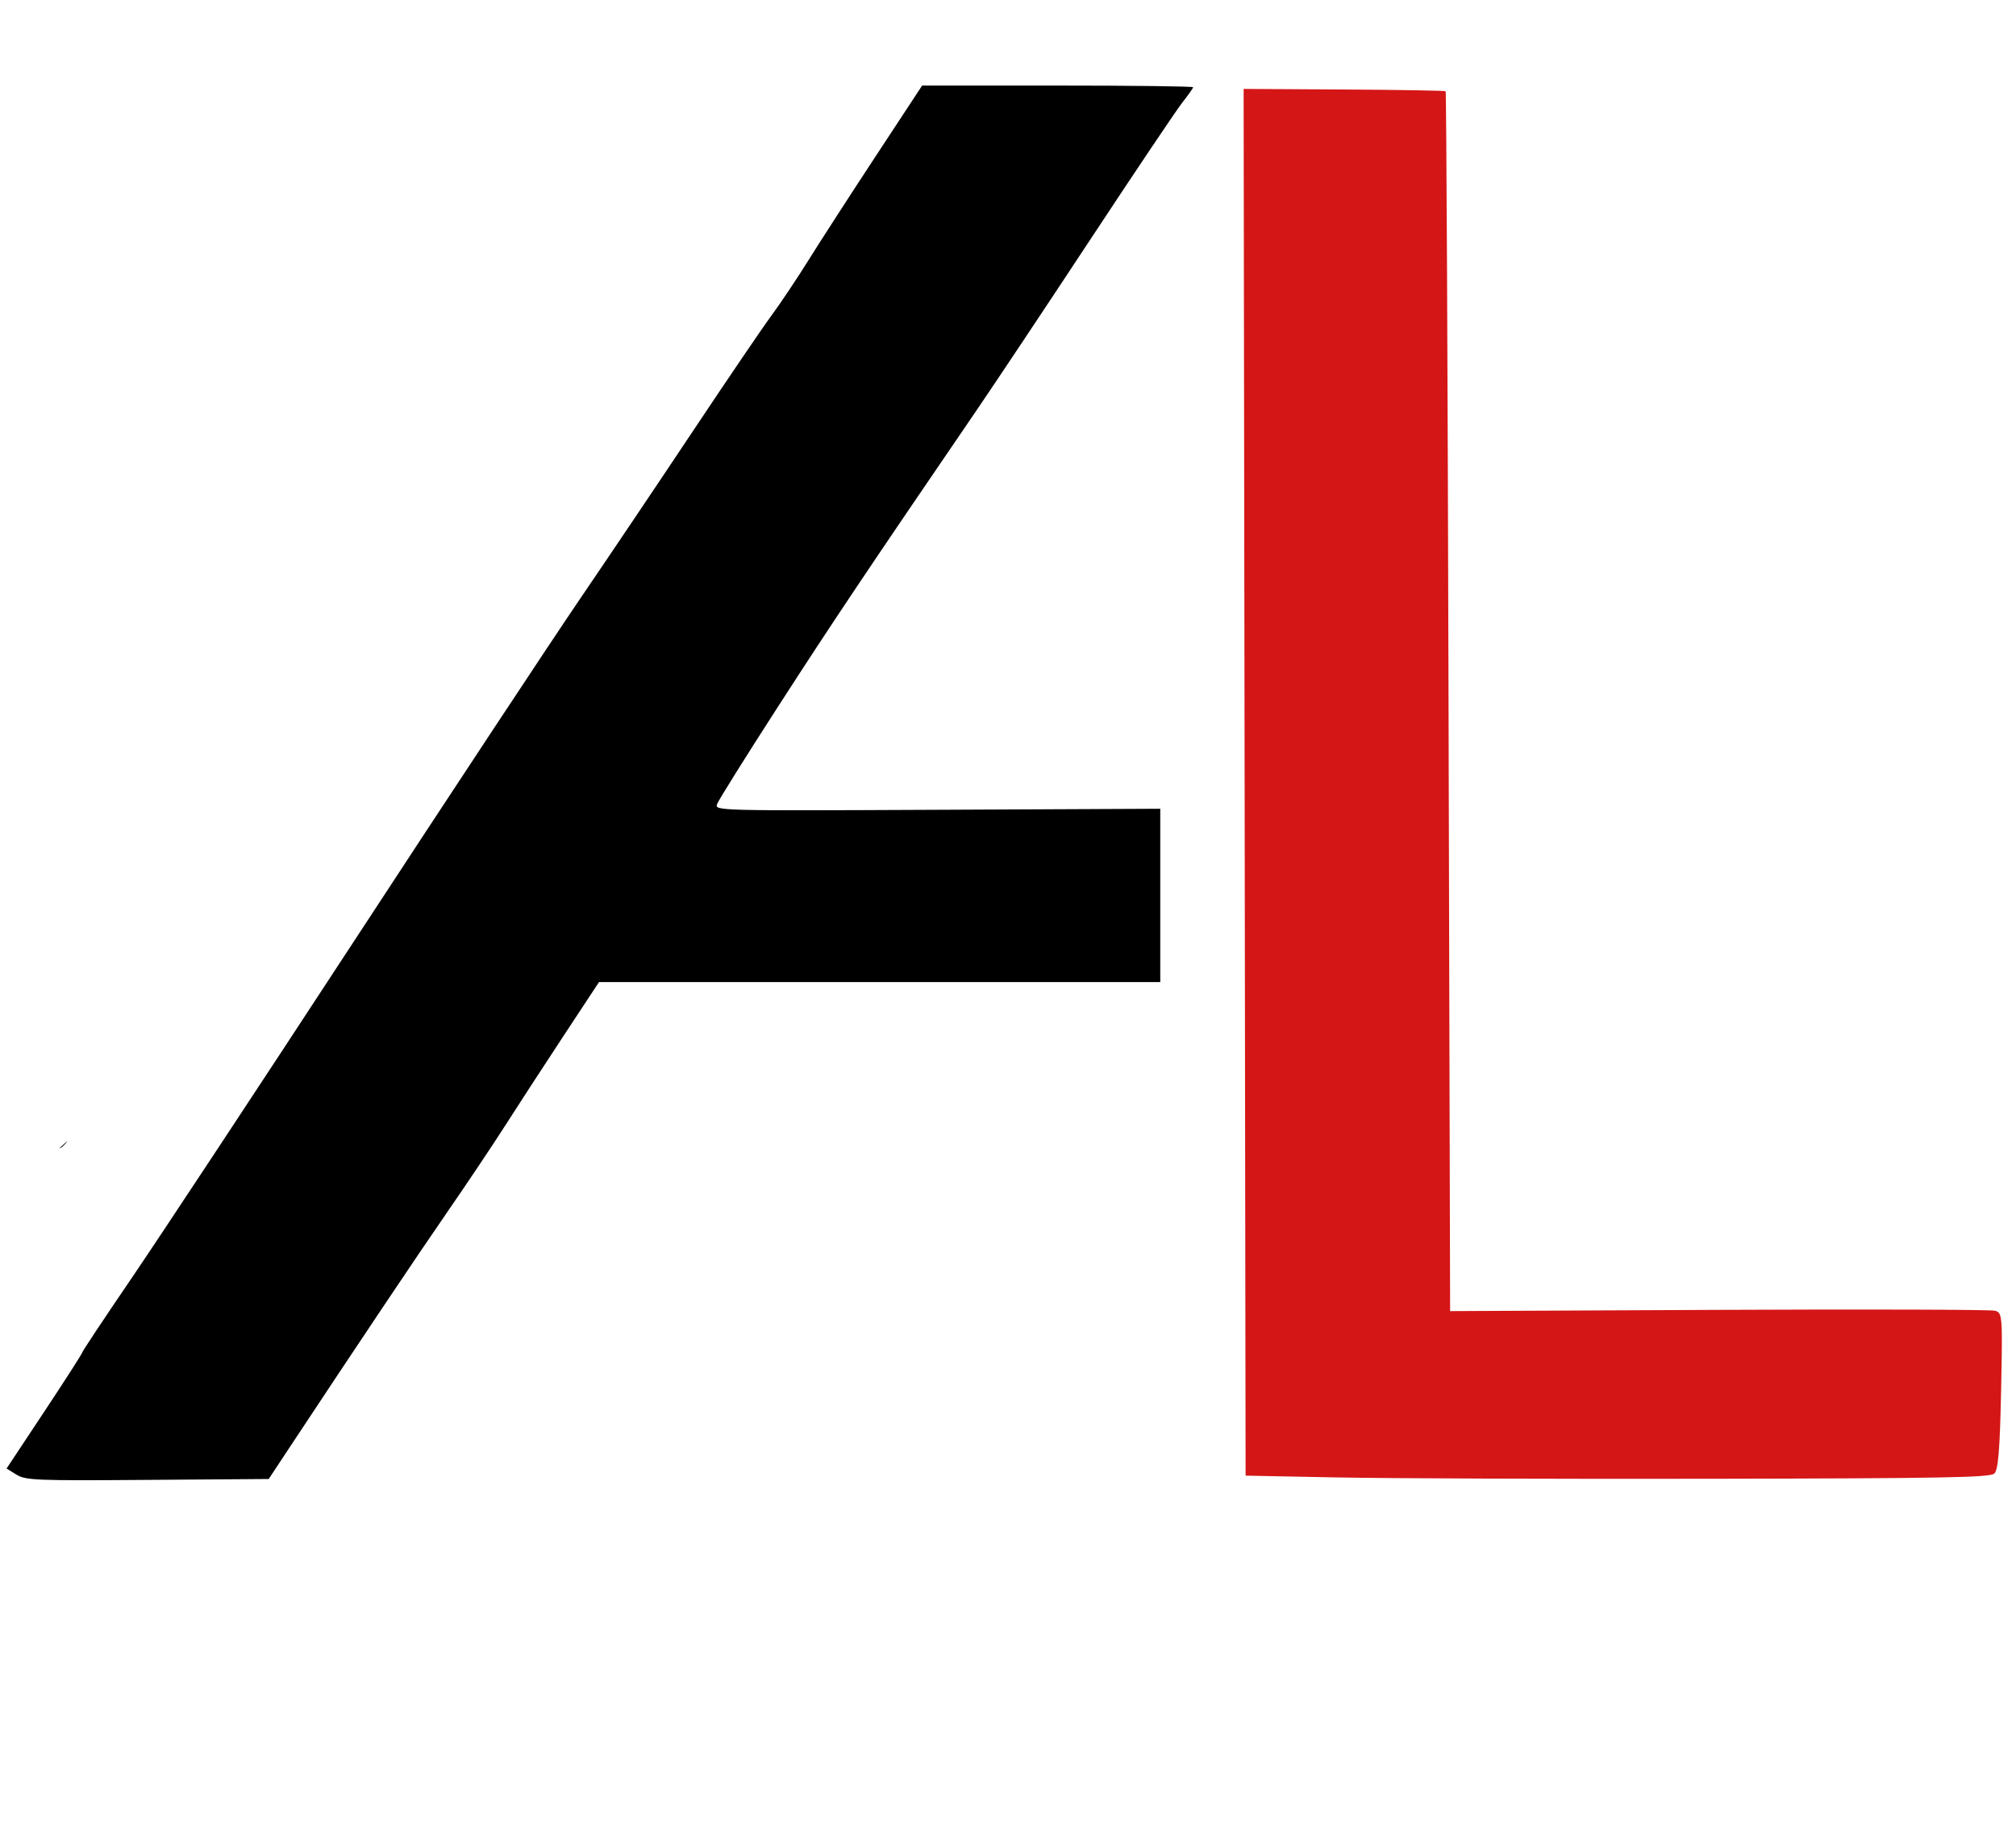
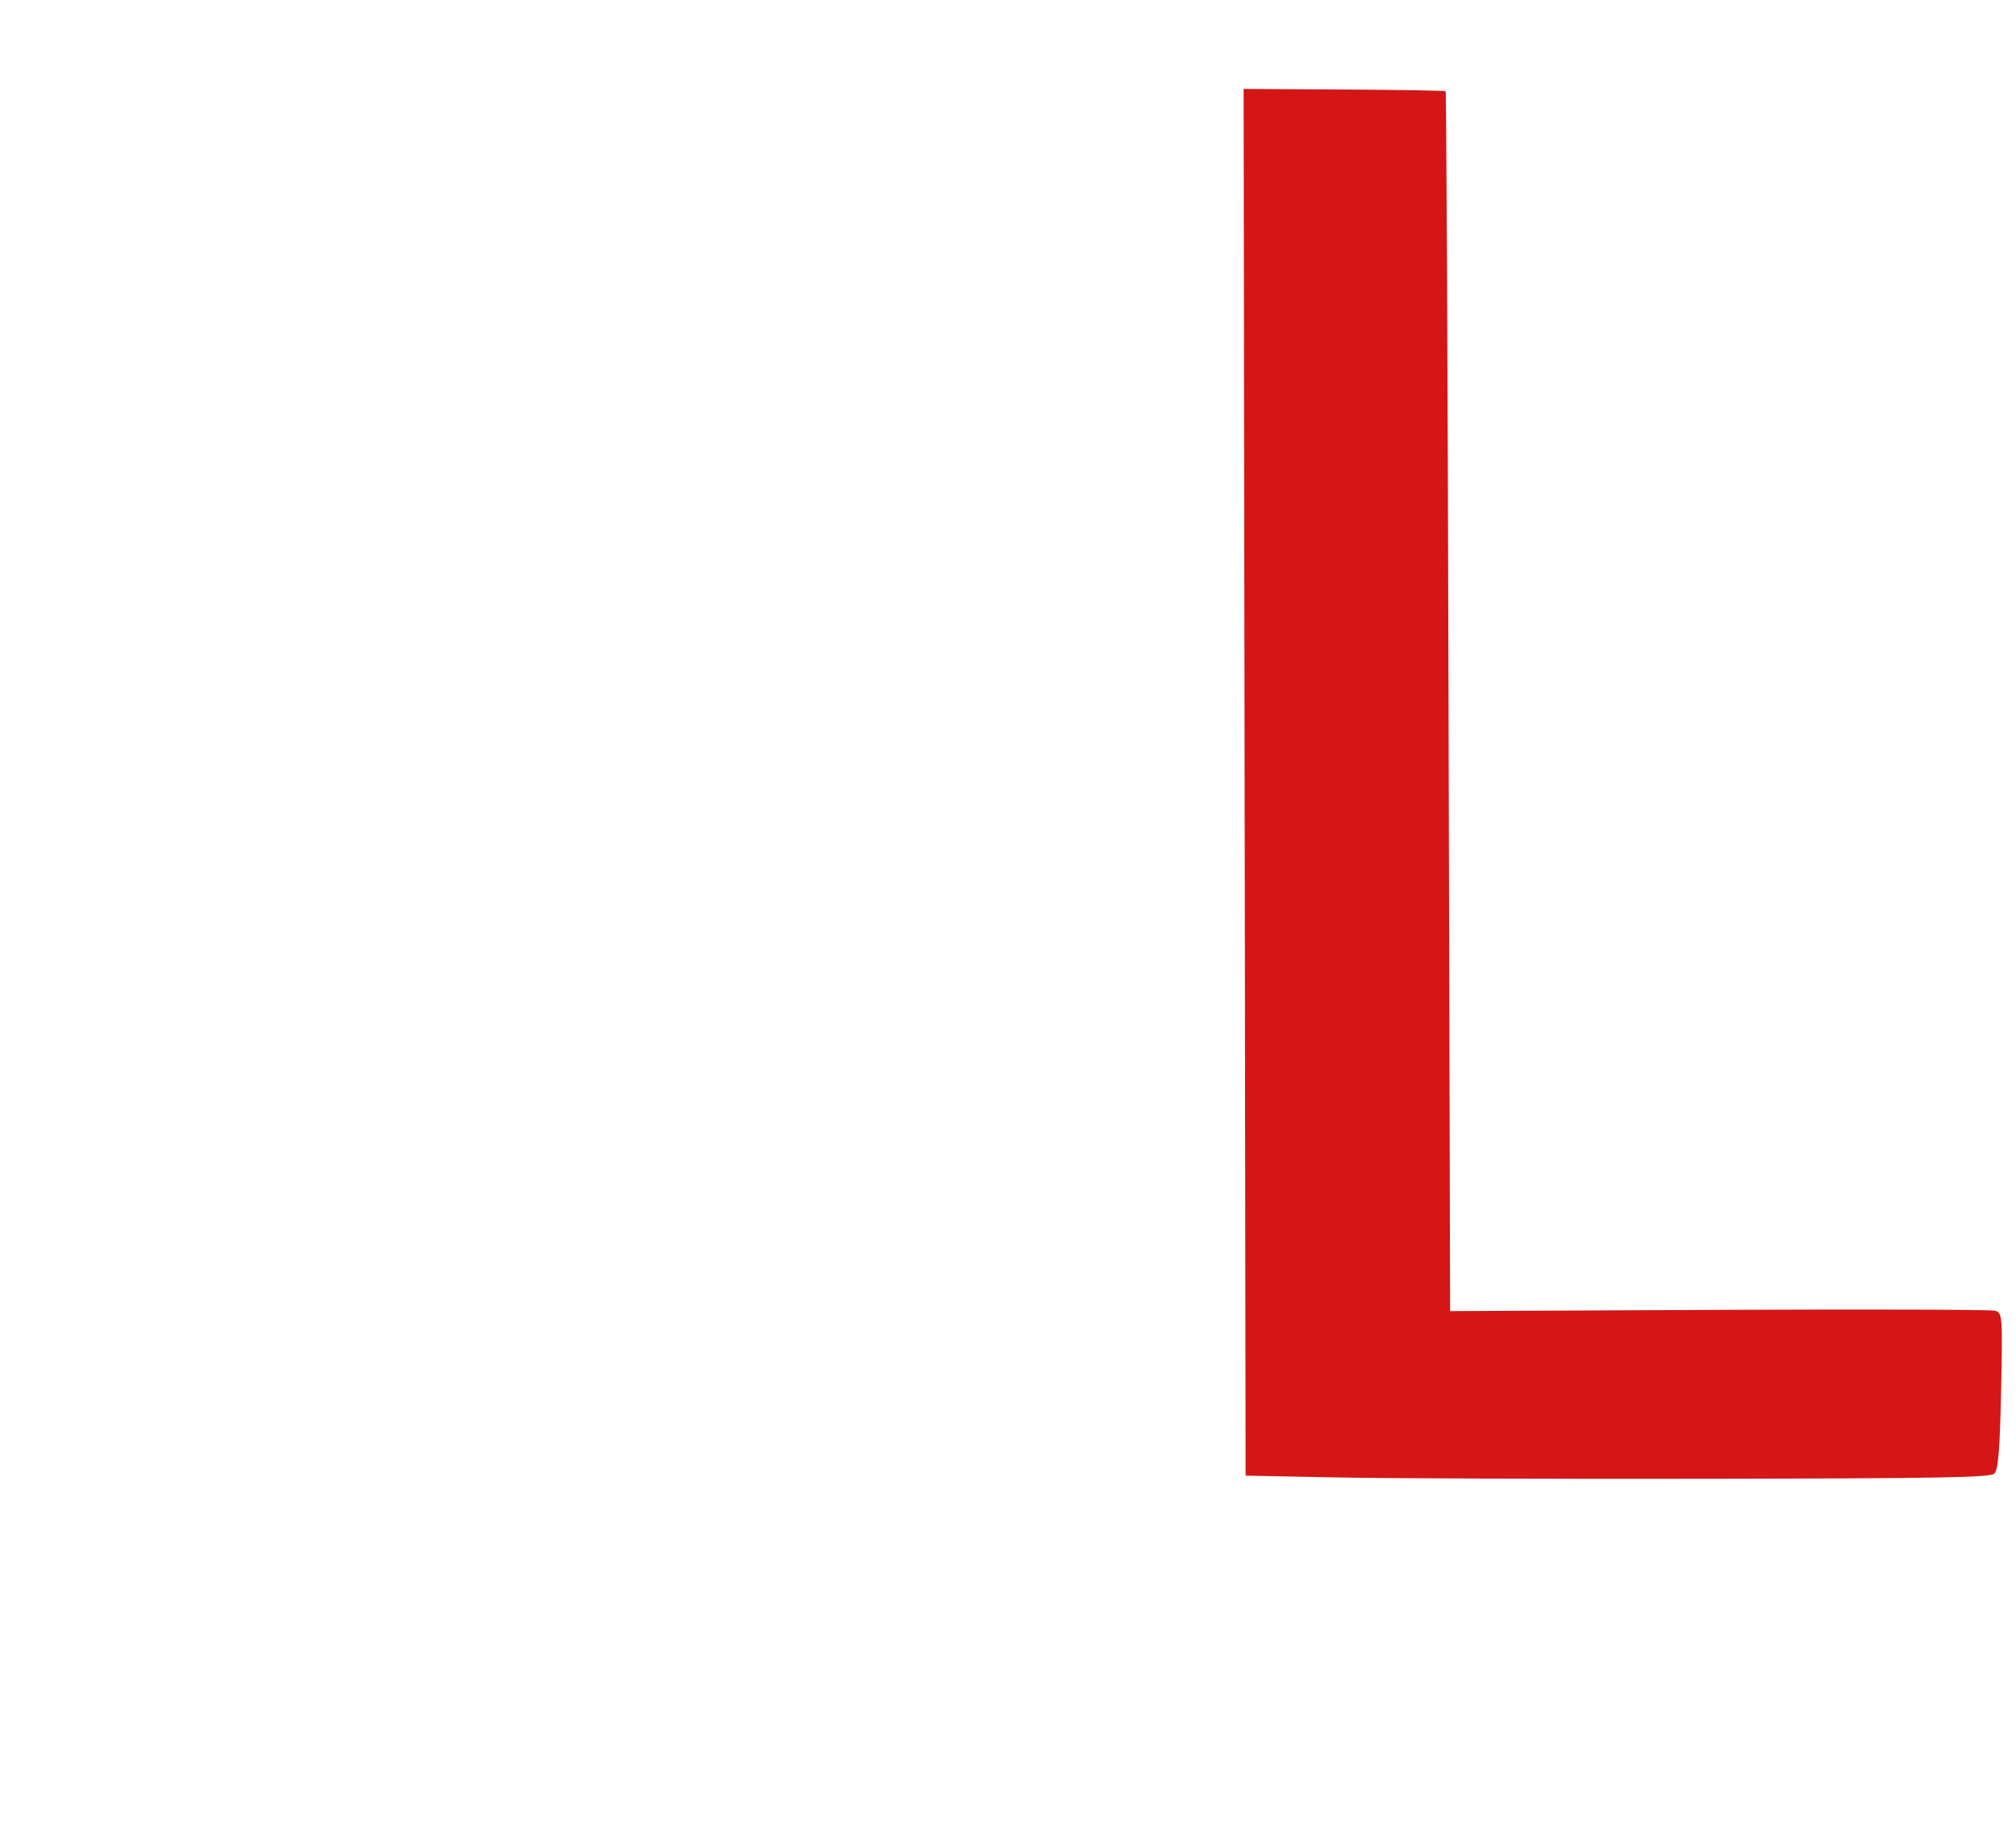
<svg xmlns="http://www.w3.org/2000/svg" xmlns:ns1="http://sodipodi.sourceforge.net/DTD/sodipodi-0.dtd" xmlns:ns2="http://www.inkscape.org/namespaces/inkscape" version="1.1" id="svg1" width="770" height="704" viewBox="0 0 770 704" ns1:docname="Logo.svg" ns2:version="1.3.2 (091e20e, 2023-11-25, custom)">
  <defs id="defs1" />
  <ns1:namedview id="namedview1" pagecolor="#ffffff" bordercolor="#000000" borderopacity="0.25" ns2:showpageshadow="2" ns2:pageopacity="0.0" ns2:pagecheckerboard="0" ns2:deskcolor="#d1d1d1" ns2:zoom="0.74659459" ns2:cx="358.29351" ns2:cy="481.51969" ns2:window-width="1920" ns2:window-height="1009" ns2:window-x="-8" ns2:window-y="-8" ns2:window-maximized="1" ns2:current-layer="g1" />
  <g ns2:groupmode="layer" ns2:label="Image" id="g1">
-     <path style="display:inline;fill:#000000;stroke-width:1.333;fill-opacity:1" d="m 6.291,563.367 -3.782,-2.342 14.464,-21.831 c 7.955,-12.007 14.464,-22.153 14.464,-22.547 0,-0.394 8.404,-13.047 18.677,-28.119 10.272,-15.072 48.501,-73.005 84.952,-128.74 36.452,-55.735 75.318,-114.613 86.369,-130.84 11.051,-16.227 30.66,-45.377 43.575,-64.779 12.915,-19.402 26.271,-39.055 29.68,-43.674 3.409,-4.619 9.777,-14.144 14.151,-21.165 4.374,-7.022 15.92,-24.888 25.657,-39.704 L 352.202,32.688 h 51.766 c 28.471,0 51.753,0.289 51.738,0.641 -0.015,0.353 -1.846,2.95 -4.069,5.772 -2.222,2.822 -17.926,26.2 -34.898,51.951 -16.971,25.751 -36.572,55.19 -43.558,65.42 -41.698,61.064 -55.173,81.177 -75.629,112.882 -12.518,19.402 -23.17,36.43 -23.67,37.841 -0.902,2.545 -0.219,2.562 84.181,2.172 l 85.091,-0.393 v 33.103 33.103 H 335.971 228.787 l -13.564,20.596 c -7.46,11.328 -17.412,26.625 -22.115,33.993 -4.703,7.368 -14.726,22.344 -22.272,33.279 -11.927,17.281 -34.371,50.791 -60.573,90.434 l -7.63,11.545 -46.28,0.341 c -42.699,0.314 -46.573,0.159 -50.062,-2.001 z M 25.842,435.781 c -1.073,1.582 -2.489,2.881 -3.148,2.886 z" id="path1" ns1:nodetypes="ccscssssssssscscsssssscccccssssccsc" ns2:transform-center-x="158.2017" ns2:transform-center-y="43.567034" />
    <path style="display:inline;fill:#d41616;stroke-width:1.251;fill-opacity:1" d="m 510.939,564.438 -35.188,-0.694 -0.378,-264.887 -0.378,-264.887 38.323,0.224 c 21.078,0.123 38.553,0.42 38.833,0.66 0.28,0.24 0.78,105.196 1.111,233.236 l 0.602,232.799 102.564,-0.476 c 56.41,-0.262 103.898,-0.114 105.528,0.329 2.864,0.779 2.943,1.8 2.351,30.621 -0.462,22.476 -1.102,30.255 -2.604,31.604 -1.663,1.493 -19.614,1.82 -108.784,1.976 -58.736,0.103 -122.627,-0.124 -141.98,-0.506 z" id="path2" ns1:nodetypes="ssscccssscssss" />
  </g>
</svg>